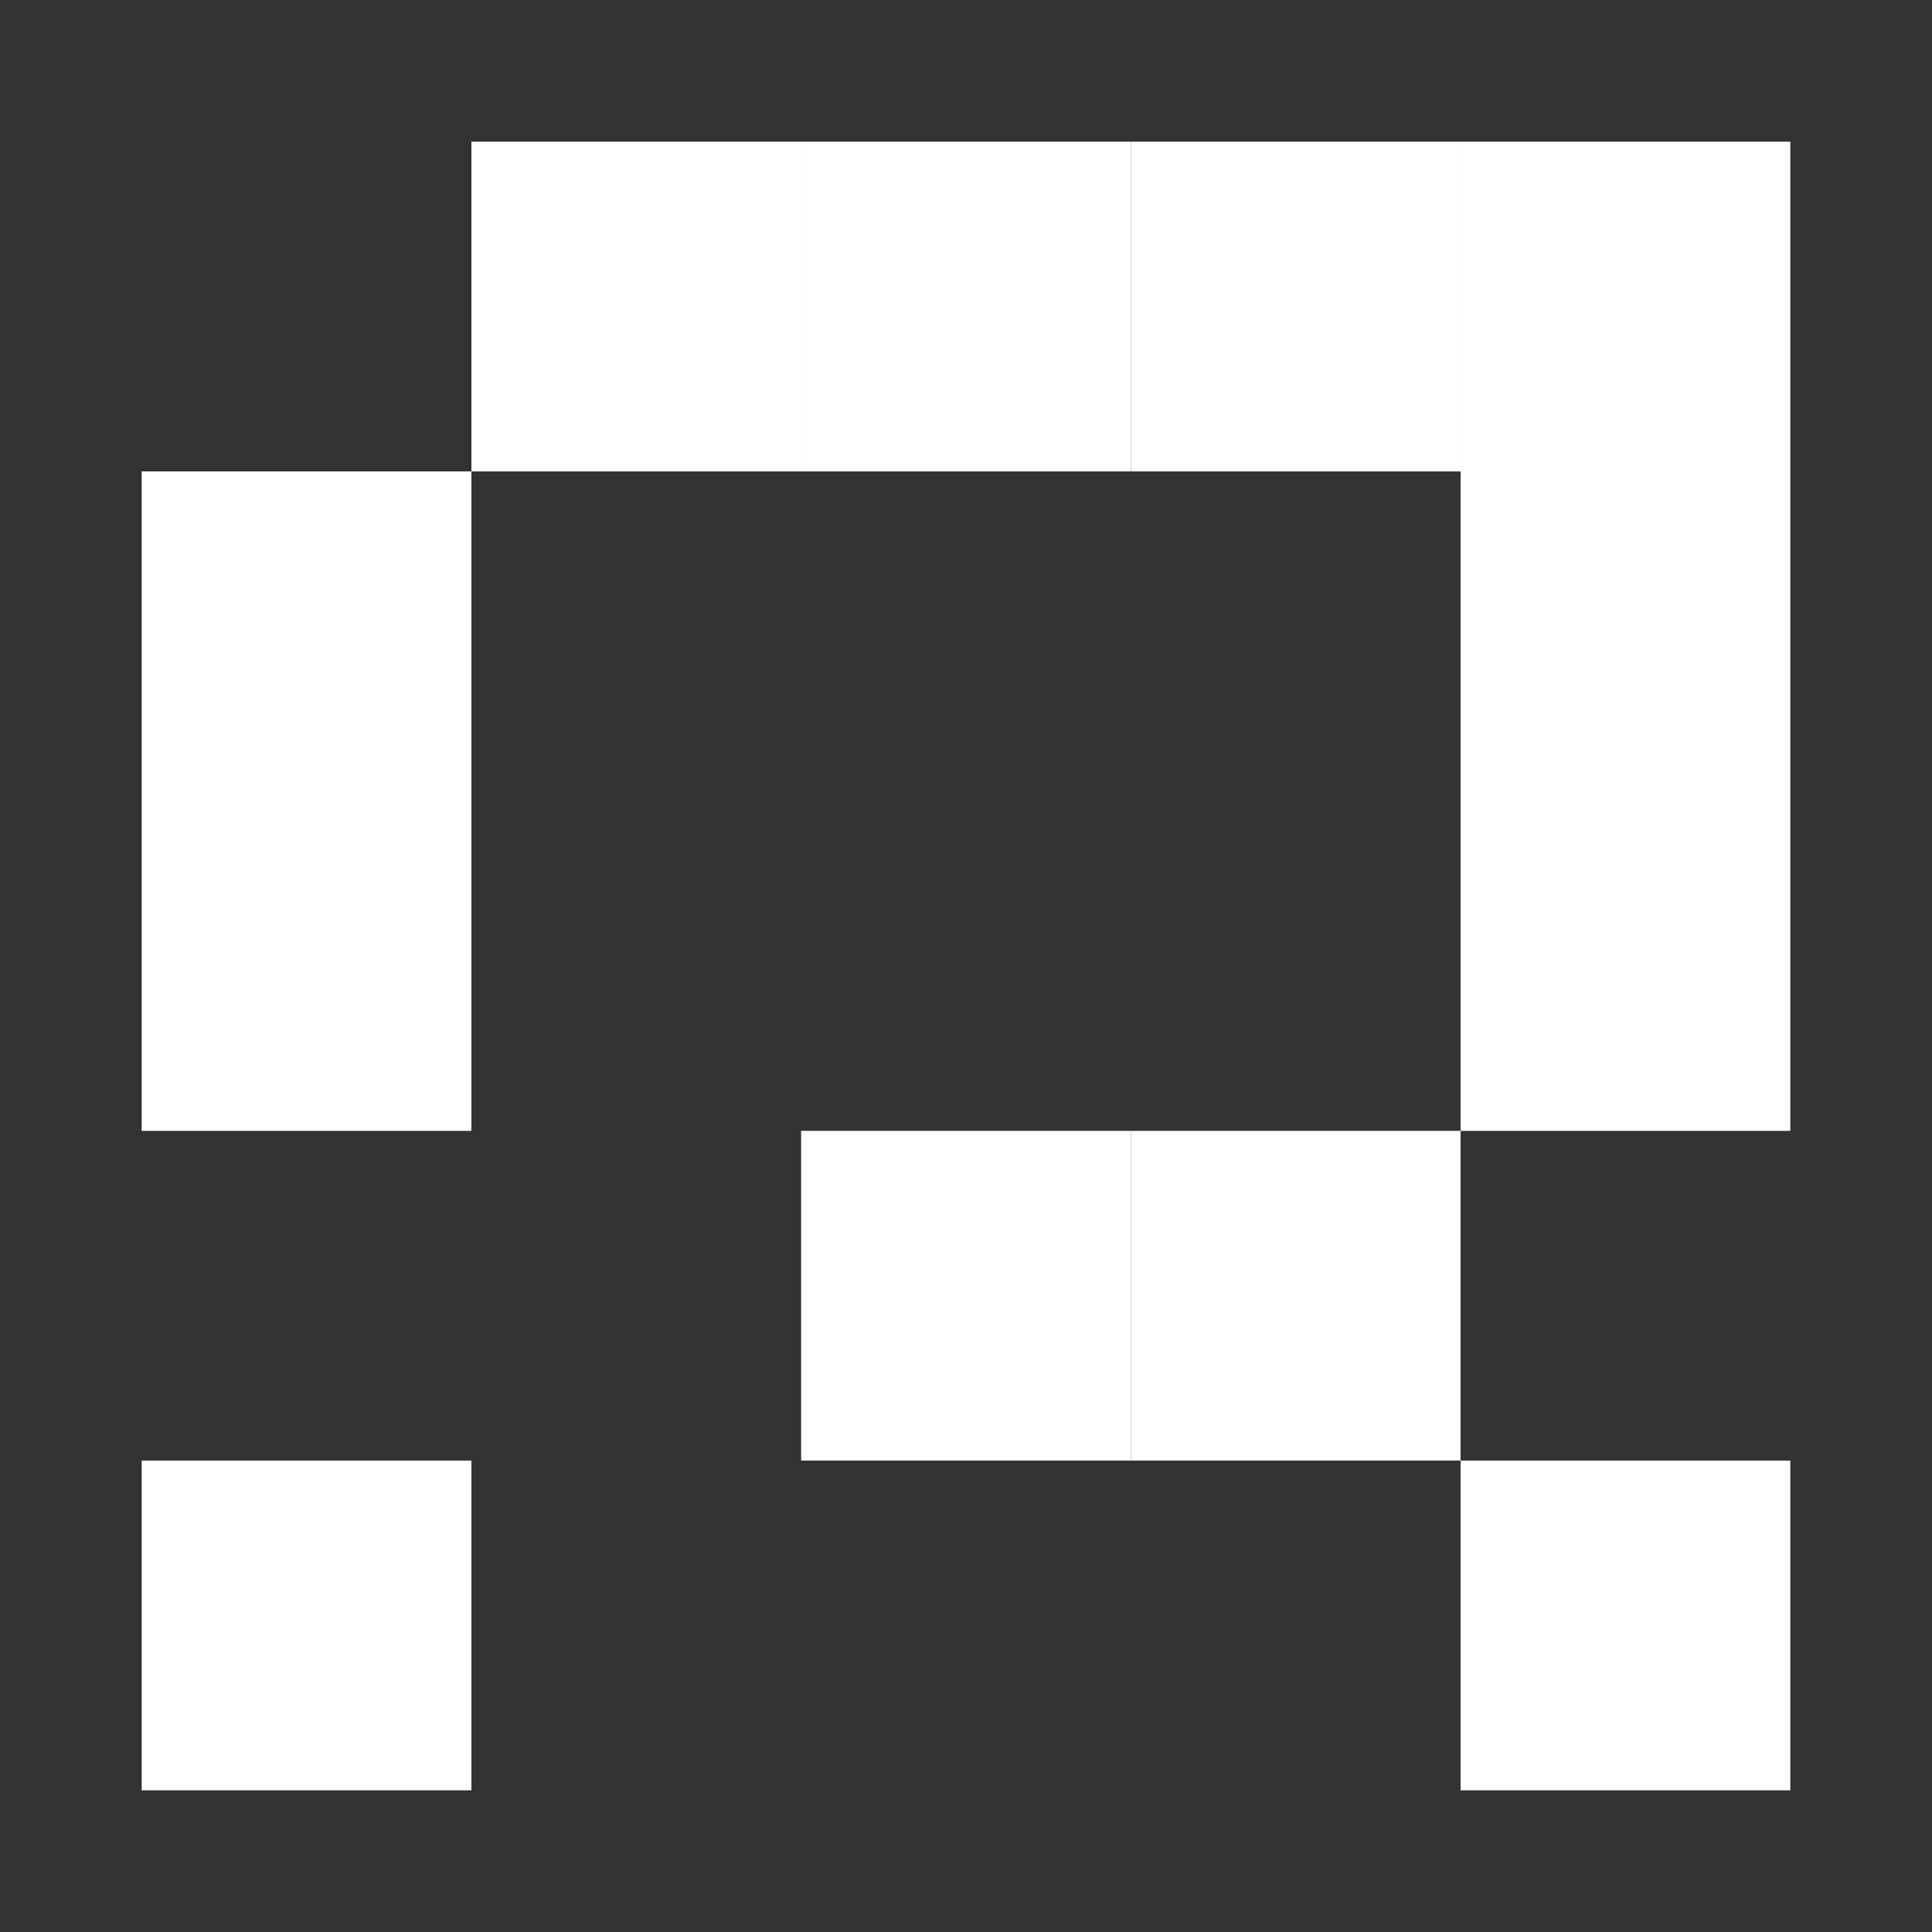
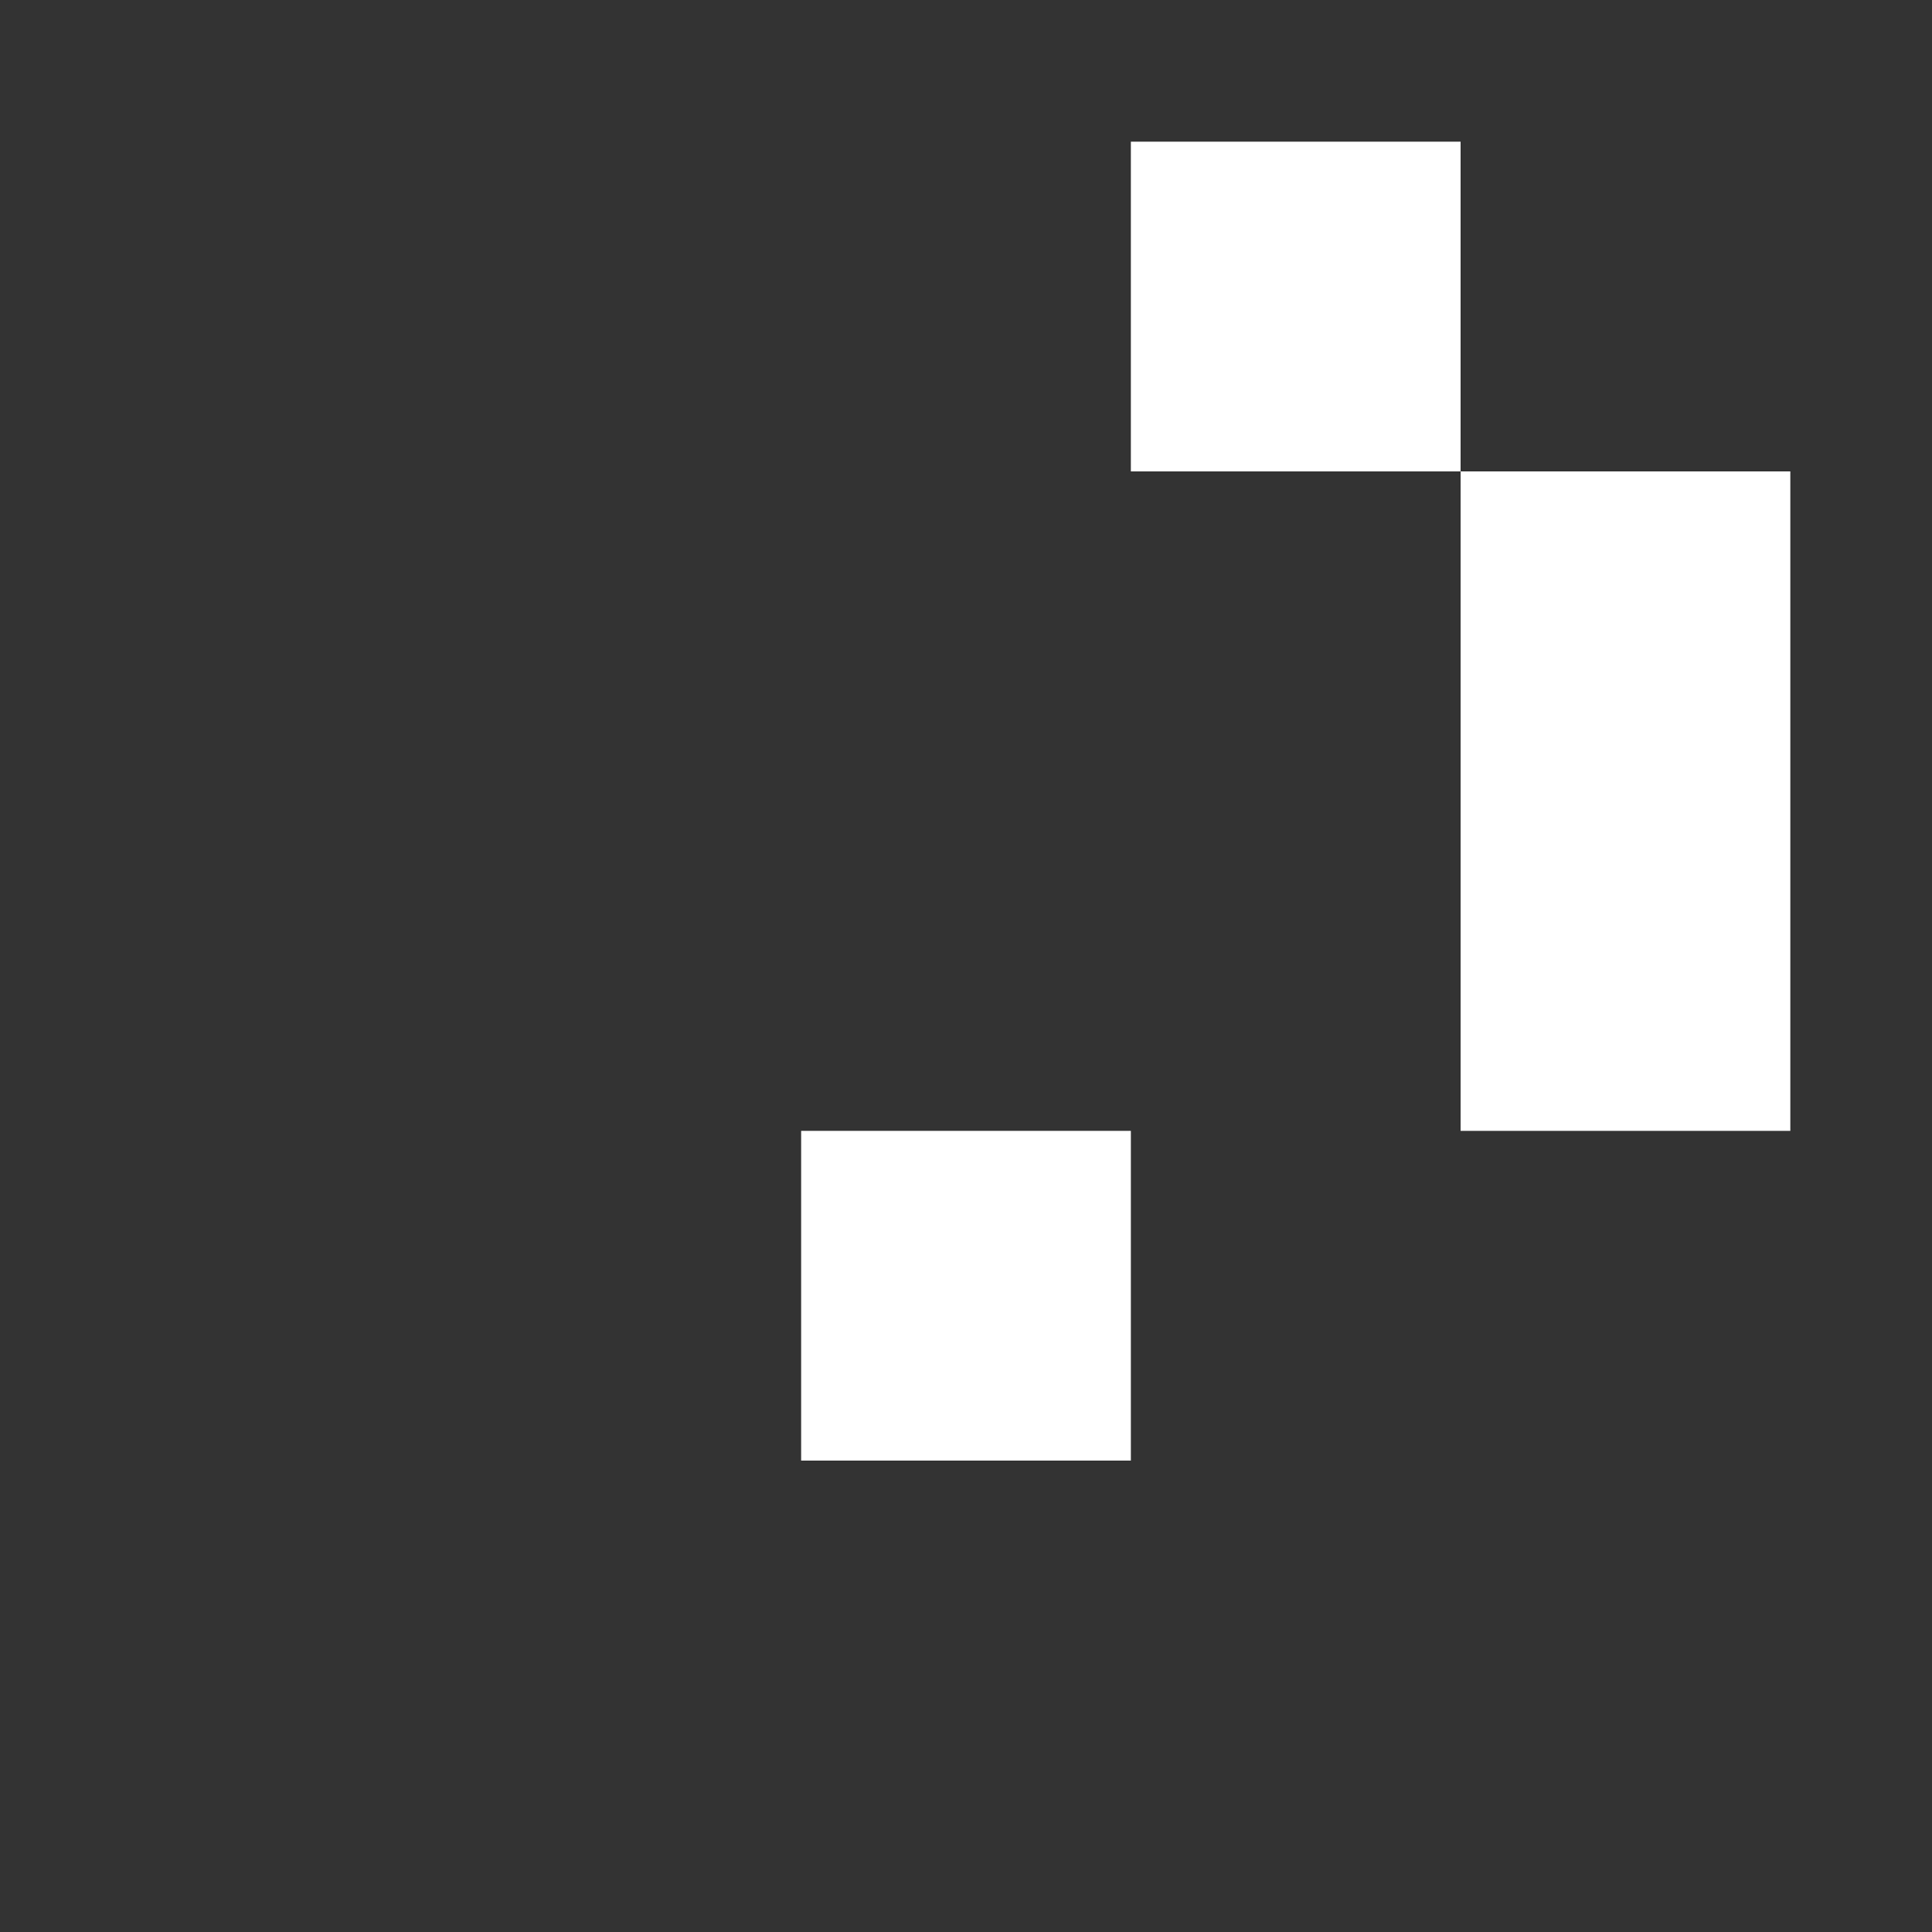
<svg xmlns="http://www.w3.org/2000/svg" width="300" height="300" fill="none">
  <rect width="100%" height="100%" fill="#333333" stroke="none" />
-   <path fill="#fff" d="M124.4 22h51.2v51.2h-51.2zm-51.201 0h51.2v51.2h-51.2zm153.602 0h51.2v51.2h-51.2zM22 73.2h51.2v51.2H22zm0 51.2h51.2v51.2H22zm0 102.4h51.2V278H22zm204.801 0h51.2V278h-51.2zM175.6 175.6h51.2v51.2h-51.2z" />
  <path fill="#fff" d="M124.4 175.6h51.2v51.2h-51.2zM175.6 22h51.2v51.2h-51.2zm51.201 51.2h51.2v51.2h-51.2zm0 51.2h51.2v51.2h-51.2z" />
</svg>